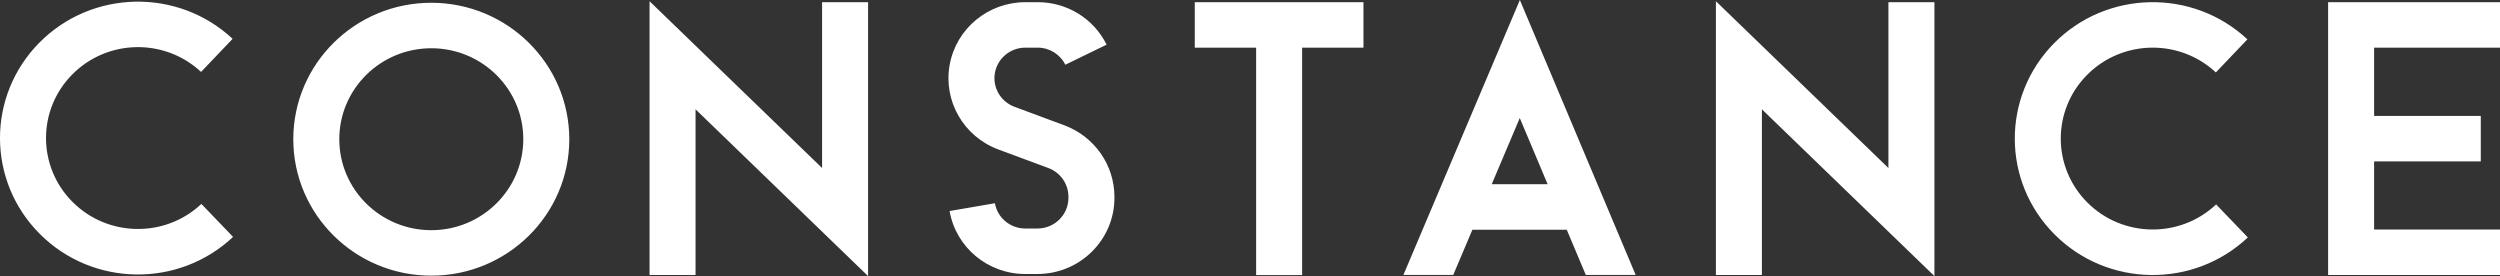
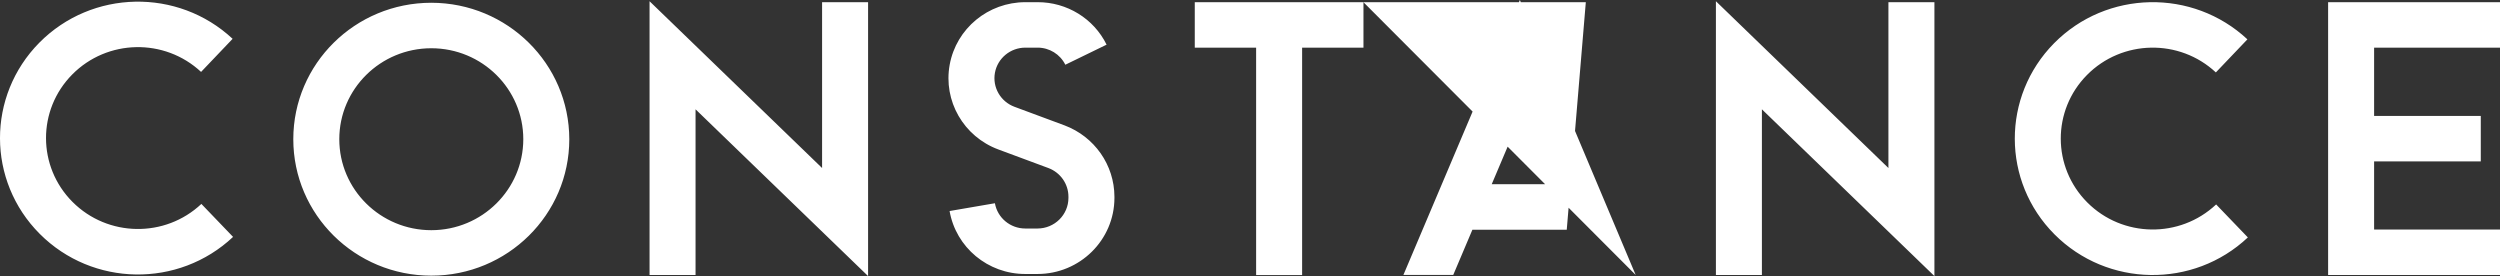
<svg xmlns="http://www.w3.org/2000/svg" width="163" height="18" fill="none">
  <rect width="100%" height="100%" fill="#333333" stroke="none" />
-   <path d="M15.196 15.446C11.643 18.79 6.035 18.701 2.591 15.248-.854 11.795-.865 6.252 2.564 2.783 5.994-.683 11.599-.795 15.167 2.531L13.11 4.689C10.732 2.471 6.995 2.545 4.71 4.856 2.423 7.167 2.432 10.862 4.728 13.164 7.023 15.466 10.761 15.524 13.13 13.296L15.196 15.446zM37.118 9.077C37.118 13.99 33.089 17.973 28.121 17.973 23.152 17.973 19.123 13.99 19.123 9.077 19.123 4.163 23.152.18 28.121.18 33.087.185 37.113 4.165 37.118 9.077zM34.119 9.077C34.119 5.802 31.433 3.146 28.121 3.146 24.808 3.146 22.122 5.802 22.122 9.077 22.122 12.352 24.808 15.008 28.121 15.008 31.433 15.006 34.114 12.352 34.119 9.077zM56.599.142V18L45.35 7.127V17.931H42.351V.08L53.6 10.954V.142H56.599zM72.661 12.822V12.906C72.657 15.642 70.414 17.862 67.647 17.864H66.853C64.414 17.869 62.328 16.134 61.913 13.759L64.868 13.251C65.036 14.206 65.874 14.901 66.853 14.899H67.647C68.758 14.896 69.66 14.006 69.662 12.906V12.822C69.66 11.991 69.14 11.25 68.355 10.956L65.093 9.745C62.824 8.903 61.488 6.577 61.92 4.217 62.352 1.857 64.429.142 66.855.142H67.649C69.563.136 71.312 1.211 72.15 2.912L69.459 4.221C69.122 3.538 68.419 3.104 67.649 3.106H66.855C65.88 3.106 65.045 3.794 64.87 4.742 64.696 5.691 65.234 6.626 66.147 6.964L69.409 8.175C71.36 8.91 72.655 10.755 72.661 12.822zM88.898.145V3.11H84.898V17.933H81.899V3.11H77.899V.145H88.898zM106.646 17.927H103.395L102.152 14.977H96.001L94.751 17.927H91.501L99.095 0 106.646 17.927zM100.906 12.011L99.089 7.696 97.26 12.011H100.906zM126.124.142V18L114.876 7.127V17.931H111.877V.08L123.125 10.954V.142H126.124zM146.56 15.48C143.008 18.824 137.4 18.735 133.955 15.282 130.511 11.829 130.5 6.285 133.929 2.816 137.358-.65 142.963-.761 146.531 2.565L144.474 4.722C142.097 2.505 138.359 2.578 136.072 4.889 133.785 7.2 133.794 10.896 136.09 13.198 138.385 15.5 142.123 15.558 144.492 13.329L146.56 15.48zM154.792 7.558H161.747V10.524H154.792V14.966H163V17.931H151.793V.142H163V3.108H154.792V7.558z" fill="#fff" />
+   <path d="M15.196 15.446C11.643 18.79 6.035 18.701 2.591 15.248-.854 11.795-.865 6.252 2.564 2.783 5.994-.683 11.599-.795 15.167 2.531L13.11 4.689C10.732 2.471 6.995 2.545 4.71 4.856 2.423 7.167 2.432 10.862 4.728 13.164 7.023 15.466 10.761 15.524 13.13 13.296L15.196 15.446zM37.118 9.077C37.118 13.99 33.089 17.973 28.121 17.973 23.152 17.973 19.123 13.99 19.123 9.077 19.123 4.163 23.152.18 28.121.18 33.087.185 37.113 4.165 37.118 9.077zM34.119 9.077C34.119 5.802 31.433 3.146 28.121 3.146 24.808 3.146 22.122 5.802 22.122 9.077 22.122 12.352 24.808 15.008 28.121 15.008 31.433 15.006 34.114 12.352 34.119 9.077zM56.599.142V18L45.35 7.127V17.931H42.351V.08L53.6 10.954V.142H56.599zM72.661 12.822V12.906C72.657 15.642 70.414 17.862 67.647 17.864H66.853C64.414 17.869 62.328 16.134 61.913 13.759L64.868 13.251C65.036 14.206 65.874 14.901 66.853 14.899H67.647C68.758 14.896 69.66 14.006 69.662 12.906V12.822C69.66 11.991 69.14 11.25 68.355 10.956L65.093 9.745C62.824 8.903 61.488 6.577 61.92 4.217 62.352 1.857 64.429.142 66.855.142H67.649C69.563.136 71.312 1.211 72.15 2.912L69.459 4.221C69.122 3.538 68.419 3.104 67.649 3.106H66.855C65.88 3.106 65.045 3.794 64.87 4.742 64.696 5.691 65.234 6.626 66.147 6.964L69.409 8.175C71.36 8.91 72.655 10.755 72.661 12.822zM88.898.145V3.11H84.898V17.933H81.899V3.11H77.899V.145H88.898zH103.395L102.152 14.977H96.001L94.751 17.927H91.501L99.095 0 106.646 17.927zM100.906 12.011L99.089 7.696 97.26 12.011H100.906zM126.124.142V18L114.876 7.127V17.931H111.877V.08L123.125 10.954V.142H126.124zM146.56 15.48C143.008 18.824 137.4 18.735 133.955 15.282 130.511 11.829 130.5 6.285 133.929 2.816 137.358-.65 142.963-.761 146.531 2.565L144.474 4.722C142.097 2.505 138.359 2.578 136.072 4.889 133.785 7.2 133.794 10.896 136.09 13.198 138.385 15.5 142.123 15.558 144.492 13.329L146.56 15.48zM154.792 7.558H161.747V10.524H154.792V14.966H163V17.931H151.793V.142H163V3.108H154.792V7.558z" fill="#fff" />
</svg>